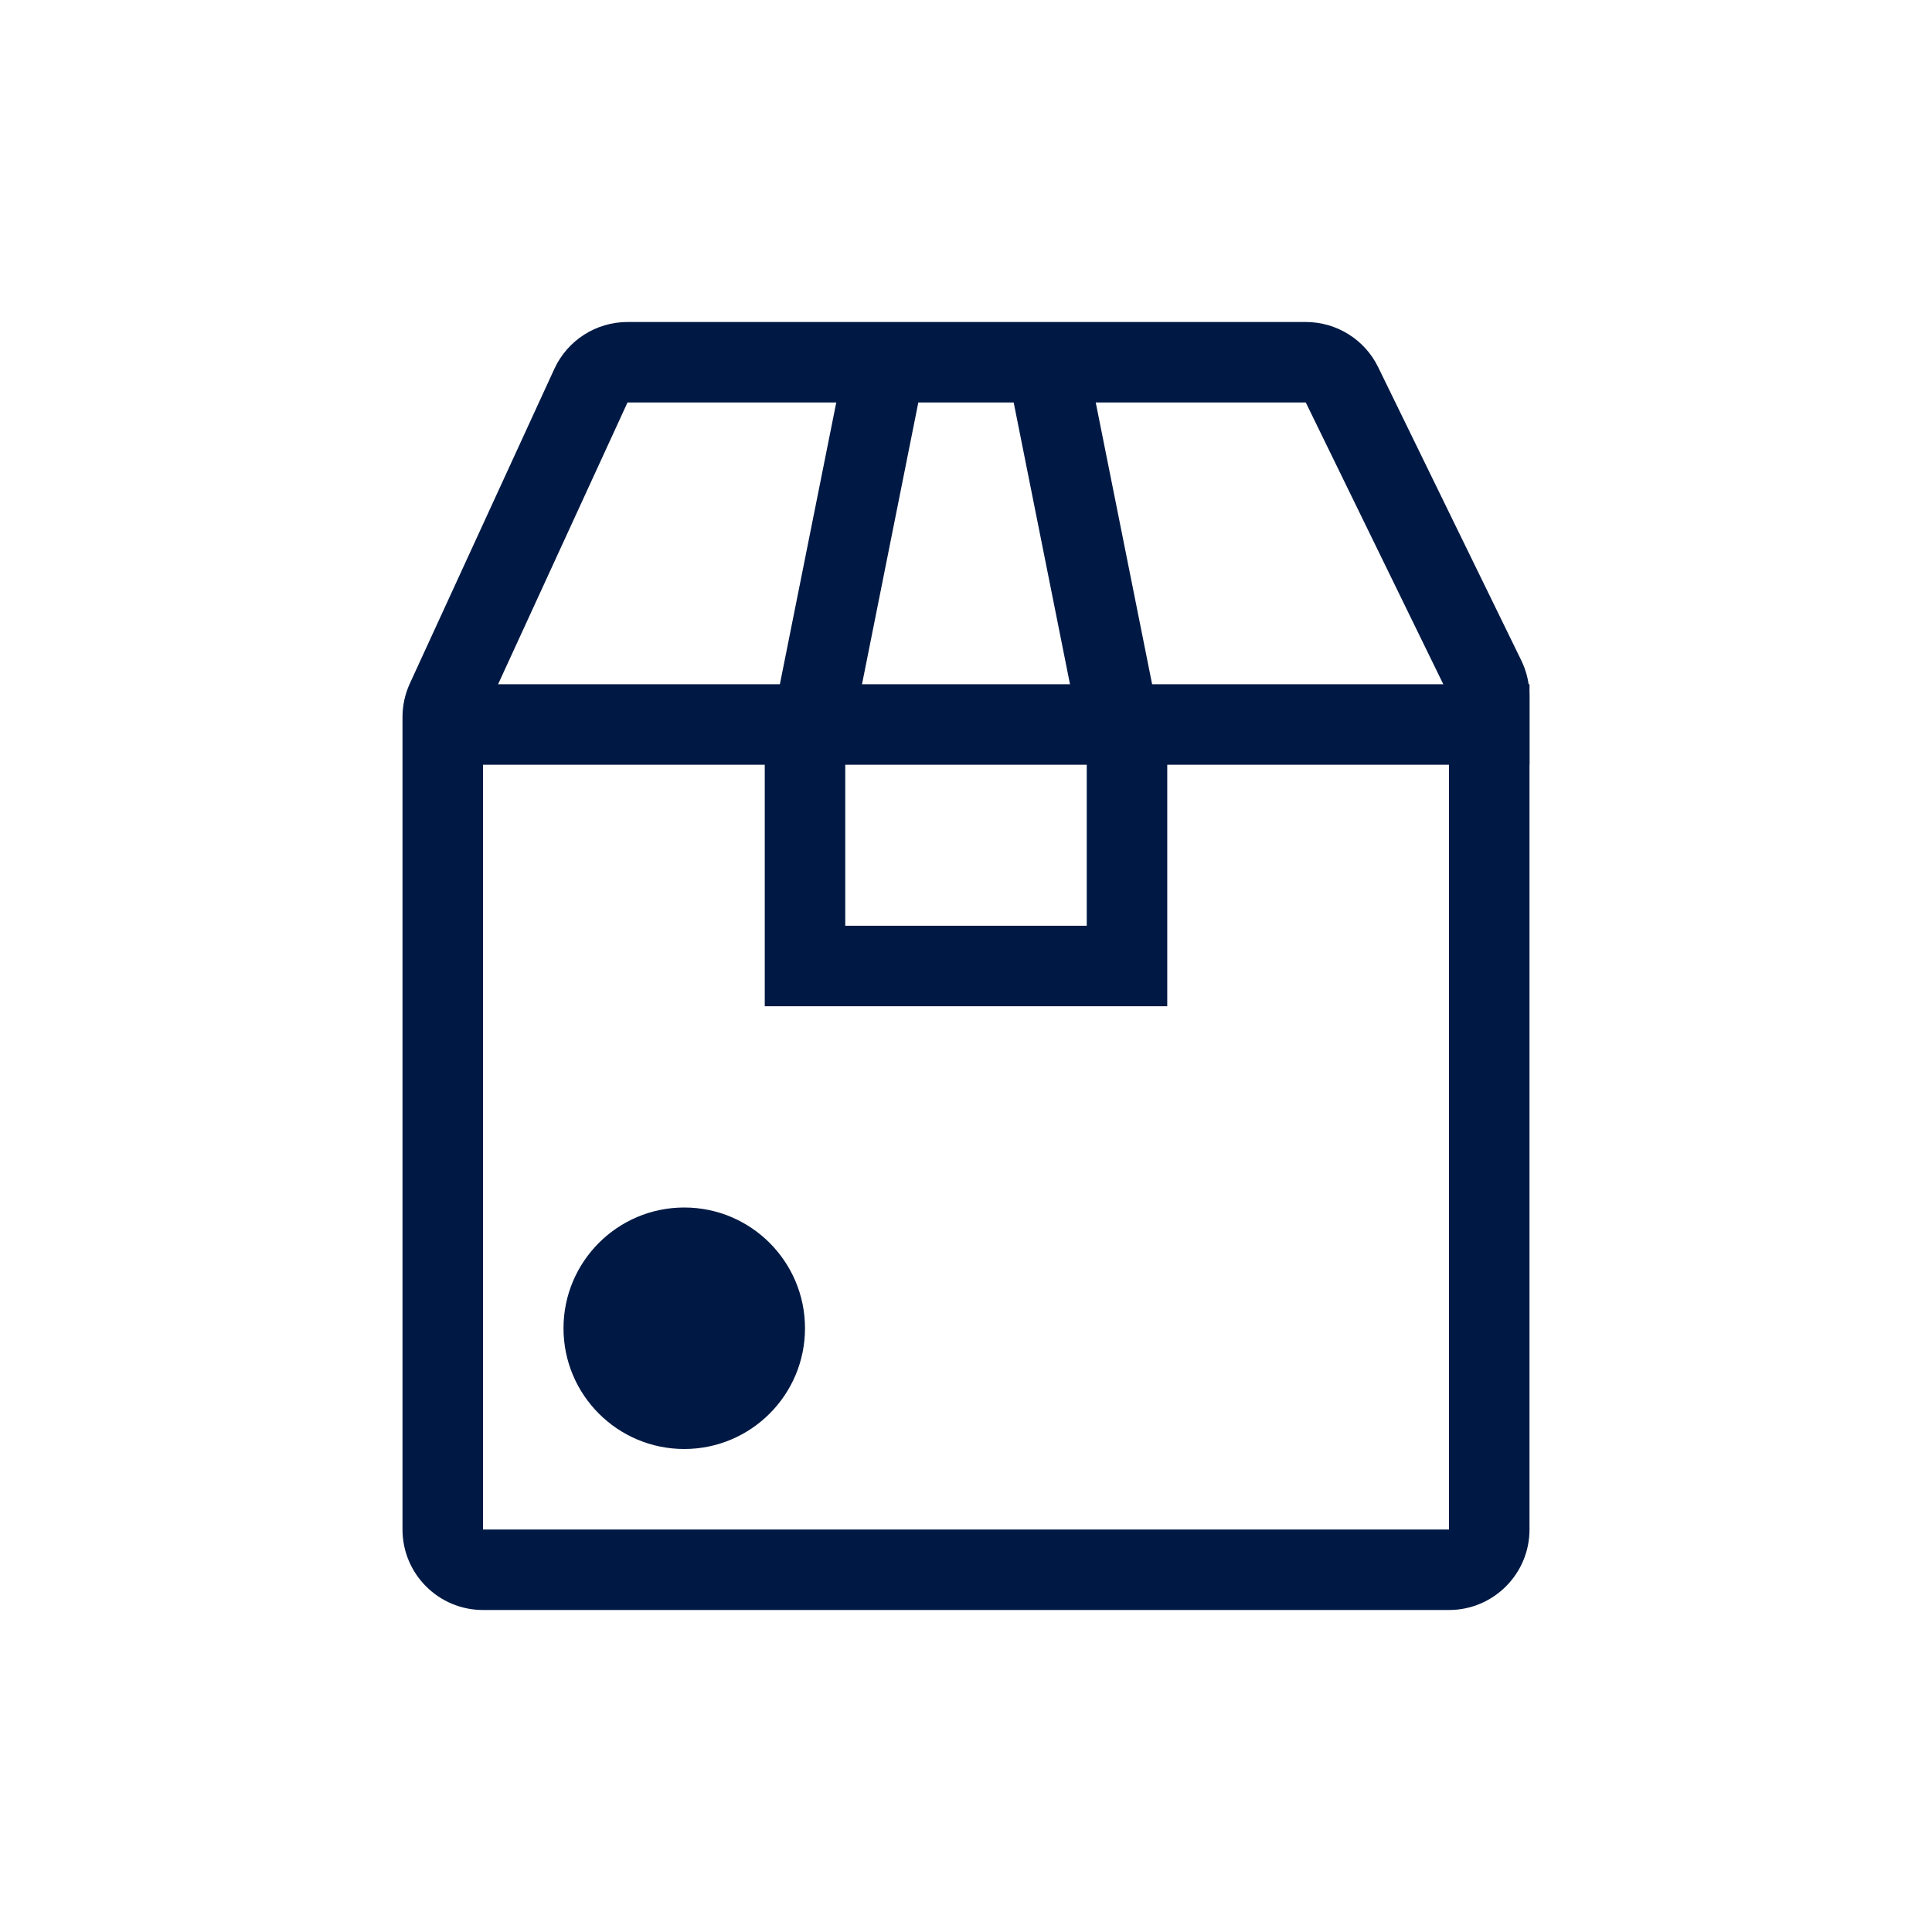
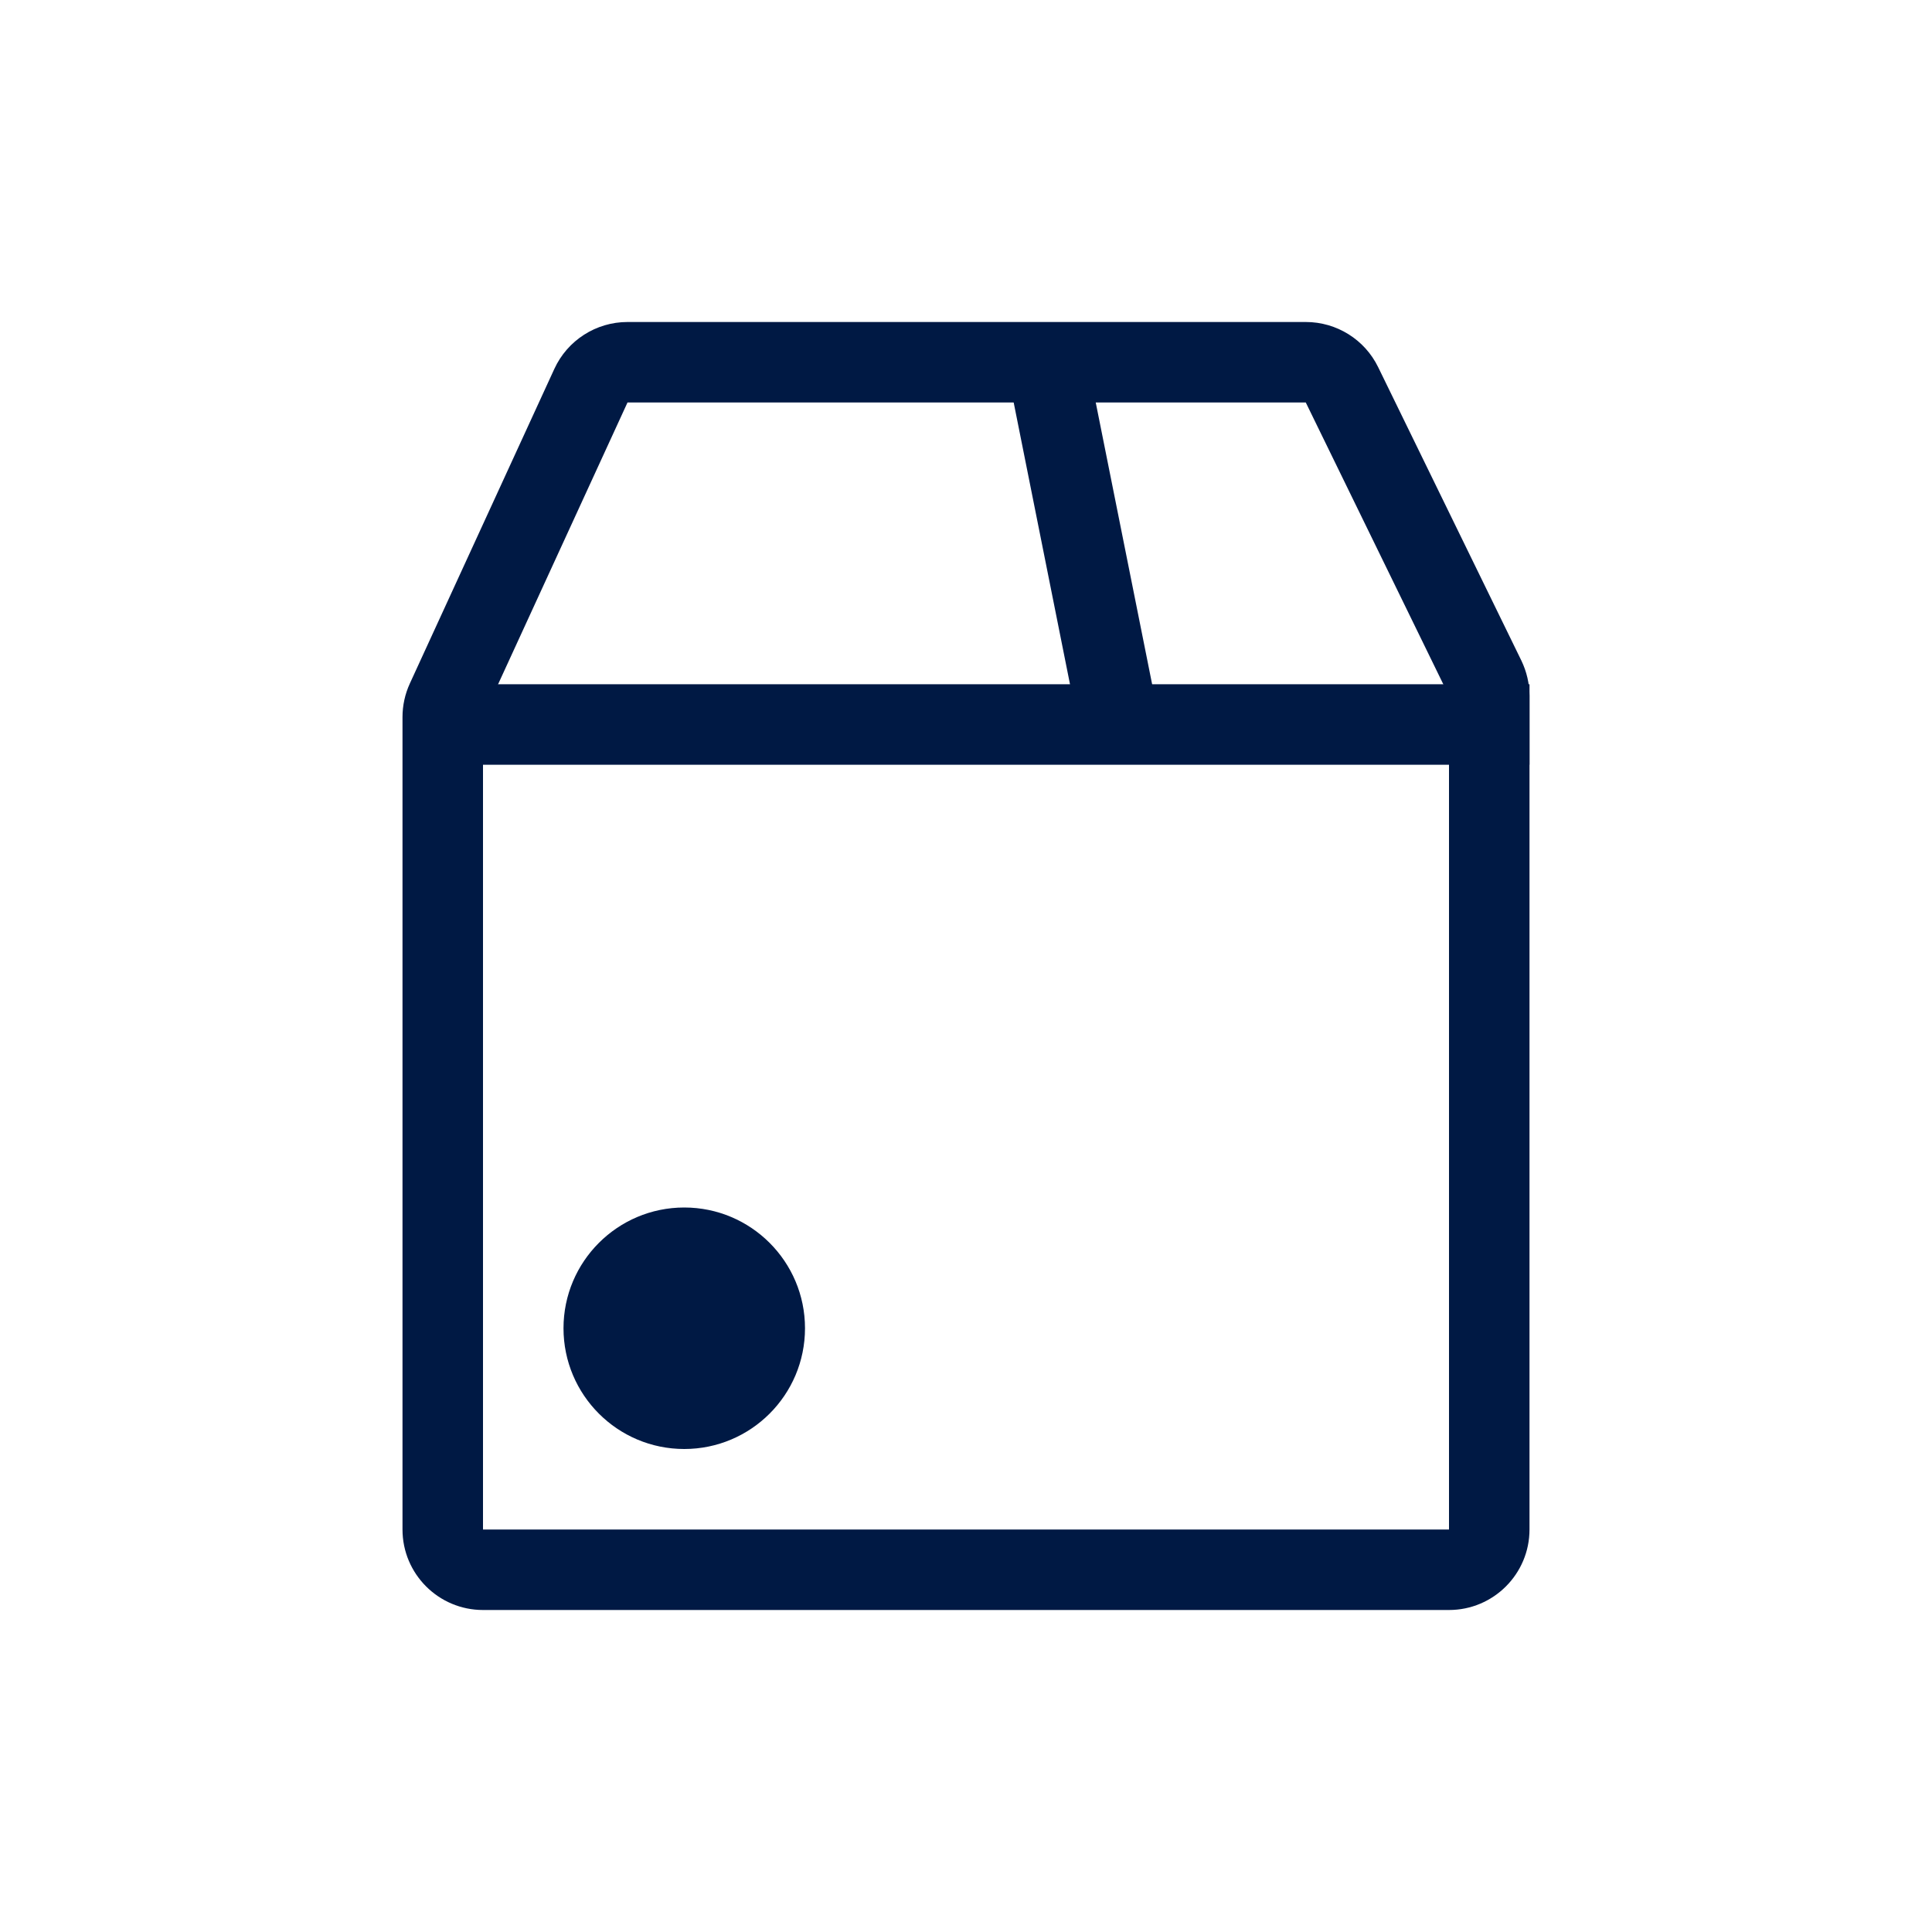
<svg xmlns="http://www.w3.org/2000/svg" width="24" height="24" viewBox="0 0 24 24" fill="none">
  <path fill-rule="evenodd" clip-rule="evenodd" d="M5.091 8.491C5.031 8.622 5 8.764 5 8.908V19C5 19.552 5.448 20 6 20H18C18.552 20 19 19.552 19 19V8.645C19 8.493 18.965 8.343 18.899 8.206L17.12 4.561C16.953 4.218 16.604 4 16.221 4H7.795C7.404 4 7.049 4.228 6.886 4.583L5.091 8.491ZM18 8.645L16.221 5L7.795 5L6 8.908L6 19H18V8.645Z" fill="#001944" />
  <path fill-rule="evenodd" clip-rule="evenodd" d="M19 9.5H5.5V8.5H19V9.5Z" fill="#001944" />
-   <path fill-rule="evenodd" clip-rule="evenodd" d="M10.508 4.402L11.488 4.598L10.606 9.011L9.625 8.814L10.508 4.402Z" fill="#001944" />
  <path fill-rule="evenodd" clip-rule="evenodd" d="M13.492 4.402L12.512 4.598L13.394 9.011L14.375 8.814L13.492 4.402Z" fill="#001944" />
-   <path fill-rule="evenodd" clip-rule="evenodd" d="M9.5 9H10.5V11.5H13.5V9H14.5V12.5H9.5V9Z" fill="#001944" />
  <path d="M8.5 18C9.328 18 10 17.328 10 16.5C10 15.672 9.328 15 8.5 15C7.672 15 7 15.672 7 16.5C7 17.328 7.672 18 8.5 18Z" fill="#001944" />
</svg>